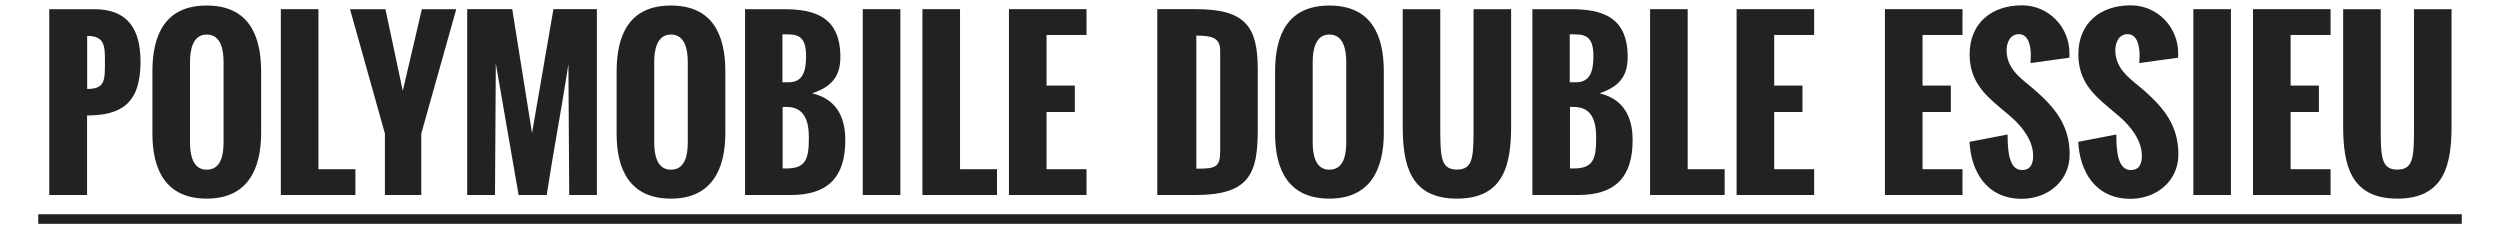
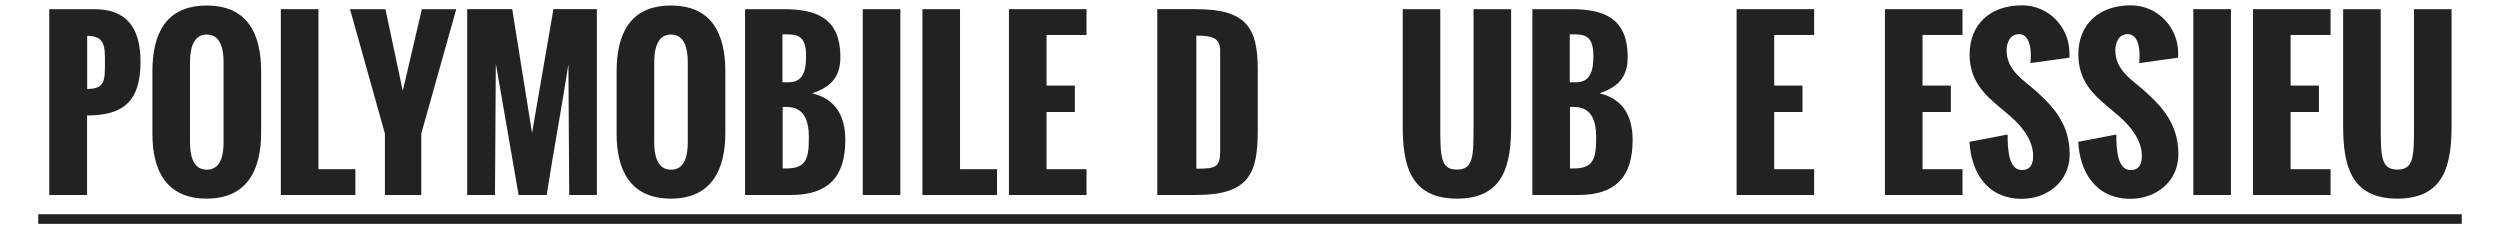
<svg xmlns="http://www.w3.org/2000/svg" xml:space="preserve" width="101.6mm" height="9.313mm" version="1.1" style="shape-rendering:geometricPrecision; text-rendering:geometricPrecision; image-rendering:optimizeQuality; fill-rule:evenodd; clip-rule:evenodd" viewBox="0 0 10159.98 931.28">
  <defs>
    <style type="text/css">
   
    .fil1 {fill:#232222}
    .fil0 {fill:#232222;fill-rule:nonzero}
   
  </style>
  </defs>
  <g id="Plan_x0020_1">
    <path class="fil0" d="M200.16 792.47l153.68 0 0 -323.12c135.06,-0.85 217.27,-45.25 217.27,-218.13 0,-133.48 -52.42,-213.98 -188.34,-213.98l-182.61 0 0 755.23zm154.11 -430.96l0 -215.7c71.76,0 72.18,42.82 72.18,102.4 0,76.77 2.01,113.3 -72.18,113.3z" />
    <path id="_1" class="fil0" d="M908.55 578.49c0,48.7 -9.3,111.14 -68.46,111.14 -58.29,0 -67.89,-63.3 -67.89,-111.14l0 -326.41c0,-47.41 10.03,-111.71 67.89,-111.71 58.3,0 68.46,63.45 68.46,111.71l0 326.41zm-289.17 -34.37c0,145.51 54.14,263.1 220.71,263.1 167.43,0 221.14,-121.31 221.14,-266.97l0 -250.07c0,-149.81 -52.85,-267.69 -221.14,-267.69 -168.29,0 -220.71,117.88 -220.71,267.69l0 253.94z" />
    <polygon id="_2" class="fil0" points="1141.3,792.47 1444.36,792.47 1444.36,687.63 1294.12,687.63 1294.12,37.24 1141.3,37.24 " />
    <path id="_3" class="fil0" d="M1564.24 792.47l147.81 0 0 -249.64 142.22 -505.59 -139.78 0c-25.64,109 -51.99,222.72 -77.63,331.86l-70.47 -331.86 -143.94 0 141.79 505.59 0 249.64z" />
-     <path id="_4" class="fil0" d="M1898.67 792.47l113 0 3.3 -534.52 92.66 534.52 114.16 0c24.77,-163.28 63.44,-367.95 88.22,-531.22l3.3 531.22 112.43 0 0 -755.23 -176.6 0 -86.94 503.44 -80.49 -503.44 -183.04 0 0 755.23z" />
+     <path id="_4" class="fil0" d="M1898.67 792.47l113 0 3.3 -534.52 92.66 534.52 114.16 0c24.77,-163.28 63.44,-367.95 88.22,-531.22l3.3 531.22 112.43 0 0 -755.23 -176.6 0 -86.94 503.44 -80.49 -503.44 -183.04 0 0 755.23" />
    <path id="_5" class="fil0" d="M2795.11 578.49c0,48.7 -9.3,111.14 -68.46,111.14 -58.29,0 -67.89,-63.3 -67.89,-111.14l0 -326.41c0,-47.41 10.03,-111.71 67.89,-111.71 58.3,0 68.46,63.45 68.46,111.71l0 326.41zm-289.17 -34.37c0,145.51 54.14,263.1 220.71,263.1 167.43,0 221.14,-121.31 221.14,-266.97l0 -250.07c0,-149.81 -52.85,-267.69 -221.14,-267.69 -168.29,0 -220.71,117.88 -220.71,267.69l0 253.94z" />
    <path id="_6" class="fil0" d="M3027.86 792.47l186.34 0c148.52,0 221.13,-70.47 221.13,-222.86 0,-94.38 -36.09,-166.57 -134.63,-190.49 75.91,-25.49 114.58,-65.88 114.58,-146.8 0,-163.28 -102.4,-195.08 -231.73,-195.08l-155.69 0 0 755.23zm151.96 -458.18l0 -194.78c56.72,-0.43 96.11,-0.72 96.11,88.94 0,58.44 -12.18,105.84 -70.04,105.84l-26.07 0zm0.86 350.33l0 -250.07 15.04 0c70.9,0 91.52,51.99 91.52,124.61 0,87.22 -11.74,125.46 -92.38,125.46l-14.18 0z" />
    <polygon id="_7" class="fil0" points="3506.23,792.47 3659.05,792.47 3659.05,37.24 3506.23,37.24 " />
    <polygon id="_8" class="fil0" points="3748.71,792.47 4051.77,792.47 4051.77,687.63 3901.53,687.63 3901.53,37.24 3748.71,37.24 " />
    <polygon id="_9" class="fil0" points="4100.33,792.47 4415.57,792.47 4415.57,687.63 4253.15,687.63 4253.15,455.18 4368.16,455.18 4368.16,347.76 4253.15,347.76 4253.15,142.09 4415.57,142.09 4415.57,37.24 4100.33,37.24 " />
    <path id="_10" class="fil0" d="M4861.86 685.48l0 -540.82c64.6,0.29 96.97,9.17 96.97,62.02l0 406.62c0,67.6 -18.91,72.18 -96.97,72.18zm-158.69 106.99l156.11 0c217.42,0 252.22,-86.79 252.22,-263.1l0 -247.5c0,-171.72 -48.26,-244.63 -250.5,-244.63l-157.83 0 0 755.23z" />
-     <path id="_11" class="fil0" d="M5471.14 578.49c0,48.7 -9.3,111.14 -68.46,111.14 -58.29,0 -67.89,-63.3 -67.89,-111.14l0 -326.41c0,-47.41 10.03,-111.71 67.89,-111.71 58.3,0 68.46,63.45 68.46,111.71l0 326.41zm-289.17 -34.37c0,145.51 54.14,263.1 220.71,263.1 167.43,0 221.14,-121.31 221.14,-266.97l0 -250.07c0,-149.81 -52.85,-267.69 -221.14,-267.69 -168.29,0 -220.71,117.88 -220.71,267.69l0 253.94z" />
    <path id="_12" class="fil0" d="M5700.6 511.75c0,155.68 28.5,295.47 220.28,295.47 192.2,0 220.28,-139.79 220.28,-295.47l0 -474.51 -152.68 0 0 469.93c0,127.18 0.43,182.03 -67.6,182.03 -67.61,0 -67.61,-54.85 -67.61,-182.03l0 -469.93 -152.67 0 0 474.51z" />
    <path id="_13" class="fil0" d="M6227.52 792.47l186.34 0c148.52,0 221.13,-70.47 221.13,-222.86 0,-94.38 -36.09,-166.57 -134.63,-190.49 75.91,-25.49 114.58,-65.88 114.58,-146.8 0,-163.28 -102.4,-195.08 -231.73,-195.08l-155.69 0 0 755.23zm151.96 -458.18l0 -194.78c56.72,-0.43 96.11,-0.72 96.11,88.94 0,58.44 -12.18,105.84 -70.04,105.84l-26.07 0zm0.86 350.33l0 -250.07 15.04 0c70.9,0 91.52,51.99 91.52,124.61 0,87.22 -11.74,125.46 -92.38,125.46l-14.18 0z" />
-     <polygon id="_14" class="fil0" points="6705.89,792.47 7008.95,792.47 7008.95,687.63 6858.71,687.63 6858.71,37.24 6705.89,37.24 " />
    <polygon id="_15" class="fil0" points="7057.51,792.47 7372.75,792.47 7372.75,687.63 7210.33,687.63 7210.33,455.18 7325.34,455.18 7325.34,347.76 7210.33,347.76 7210.33,142.09 7372.75,142.09 7372.75,37.24 7057.51,37.24 " />
    <polygon id="_16" class="fil0" points="7660.35,792.47 7975.59,792.47 7975.59,687.63 7813.17,687.63 7813.17,455.18 7928.18,455.18 7928.18,347.76 7813.17,347.76 7813.17,142.09 7975.59,142.09 7975.59,37.24 7660.35,37.24 " />
    <path id="_17" class="fil0" d="M8004.09 576.34c5.87,118.31 67.88,231.6 212.68,231.6 105.42,0 194.36,-72.19 194.36,-180.32 0,-116.73 -58.43,-187.63 -136.06,-256.8 -46.98,-42.83 -120.31,-83.07 -120.31,-165.86 0,-31.79 14.18,-66.17 50.27,-66.17 40.25,0 48.27,51.13 48.27,86.8 0,11.74 -1.29,20.91 -1.29,30.65l157.83 -21.77c0,-12.18 0.43,-15.62 0.43,-18.05 0,-107.13 -85.22,-194.79 -192.64,-194.79 -127.18,0 -213.11,75.2 -213.11,198.94 0,108.71 61.58,164 121.16,214.41l47.55 40.25c43.97,38.67 89.38,94.81 89.38,157.83 0,31.8 -9.31,57.86 -45.41,57.86 -52.85,0 -58.29,-78.05 -58.29,-144.37l-154.82 29.79z" />
    <path id="_18" class="fil0" d="M8445.94 576.34c5.87,118.31 67.88,231.6 212.68,231.6 105.42,0 194.36,-72.19 194.36,-180.32 0,-116.73 -58.43,-187.63 -136.06,-256.8 -46.98,-42.83 -120.31,-83.07 -120.31,-165.86 0,-31.79 14.18,-66.17 50.27,-66.17 40.25,0 48.27,51.13 48.27,86.8 0,11.74 -1.29,20.91 -1.29,30.65l157.83 -21.77c0,-12.18 0.43,-15.62 0.43,-18.05 0,-107.13 -85.22,-194.79 -192.64,-194.79 -127.18,0 -213.11,75.2 -213.11,198.94 0,108.71 61.58,164 121.16,214.41l47.55 40.25c43.97,38.67 89.38,94.81 89.38,157.83 0,31.8 -9.31,57.86 -45.41,57.86 -52.85,0 -58.29,-78.05 -58.29,-144.37l-154.82 29.79z" />
    <polygon id="_19" class="fil0" points="8913.71,792.47 9066.53,792.47 9066.53,37.24 8913.71,37.24 " />
    <polygon id="_20" class="fil0" points="9156.19,792.47 9471.43,792.47 9471.43,687.63 9309.01,687.63 9309.01,455.18 9424.02,455.18 9424.02,347.76 9309.01,347.76 9309.01,142.09 9471.43,142.09 9471.43,37.24 9156.19,37.24 " />
    <path id="_21" class="fil0" d="M9522.56 511.75c0,155.68 28.5,295.47 220.28,295.47 192.2,0 220.28,-139.79 220.28,-295.47l0 -474.51 -152.68 0 0 469.93c0,127.18 0.43,182.03 -67.6,182.03 -67.61,0 -67.61,-54.85 -67.61,-182.03l0 -469.93 -152.67 0 0 474.51z" />
    <polygon id="_22" class="fil1" points="155.33,870.59 10004.65,870.59 10004.65,909.65 155.33,909.65 " />
  </g>
</svg>